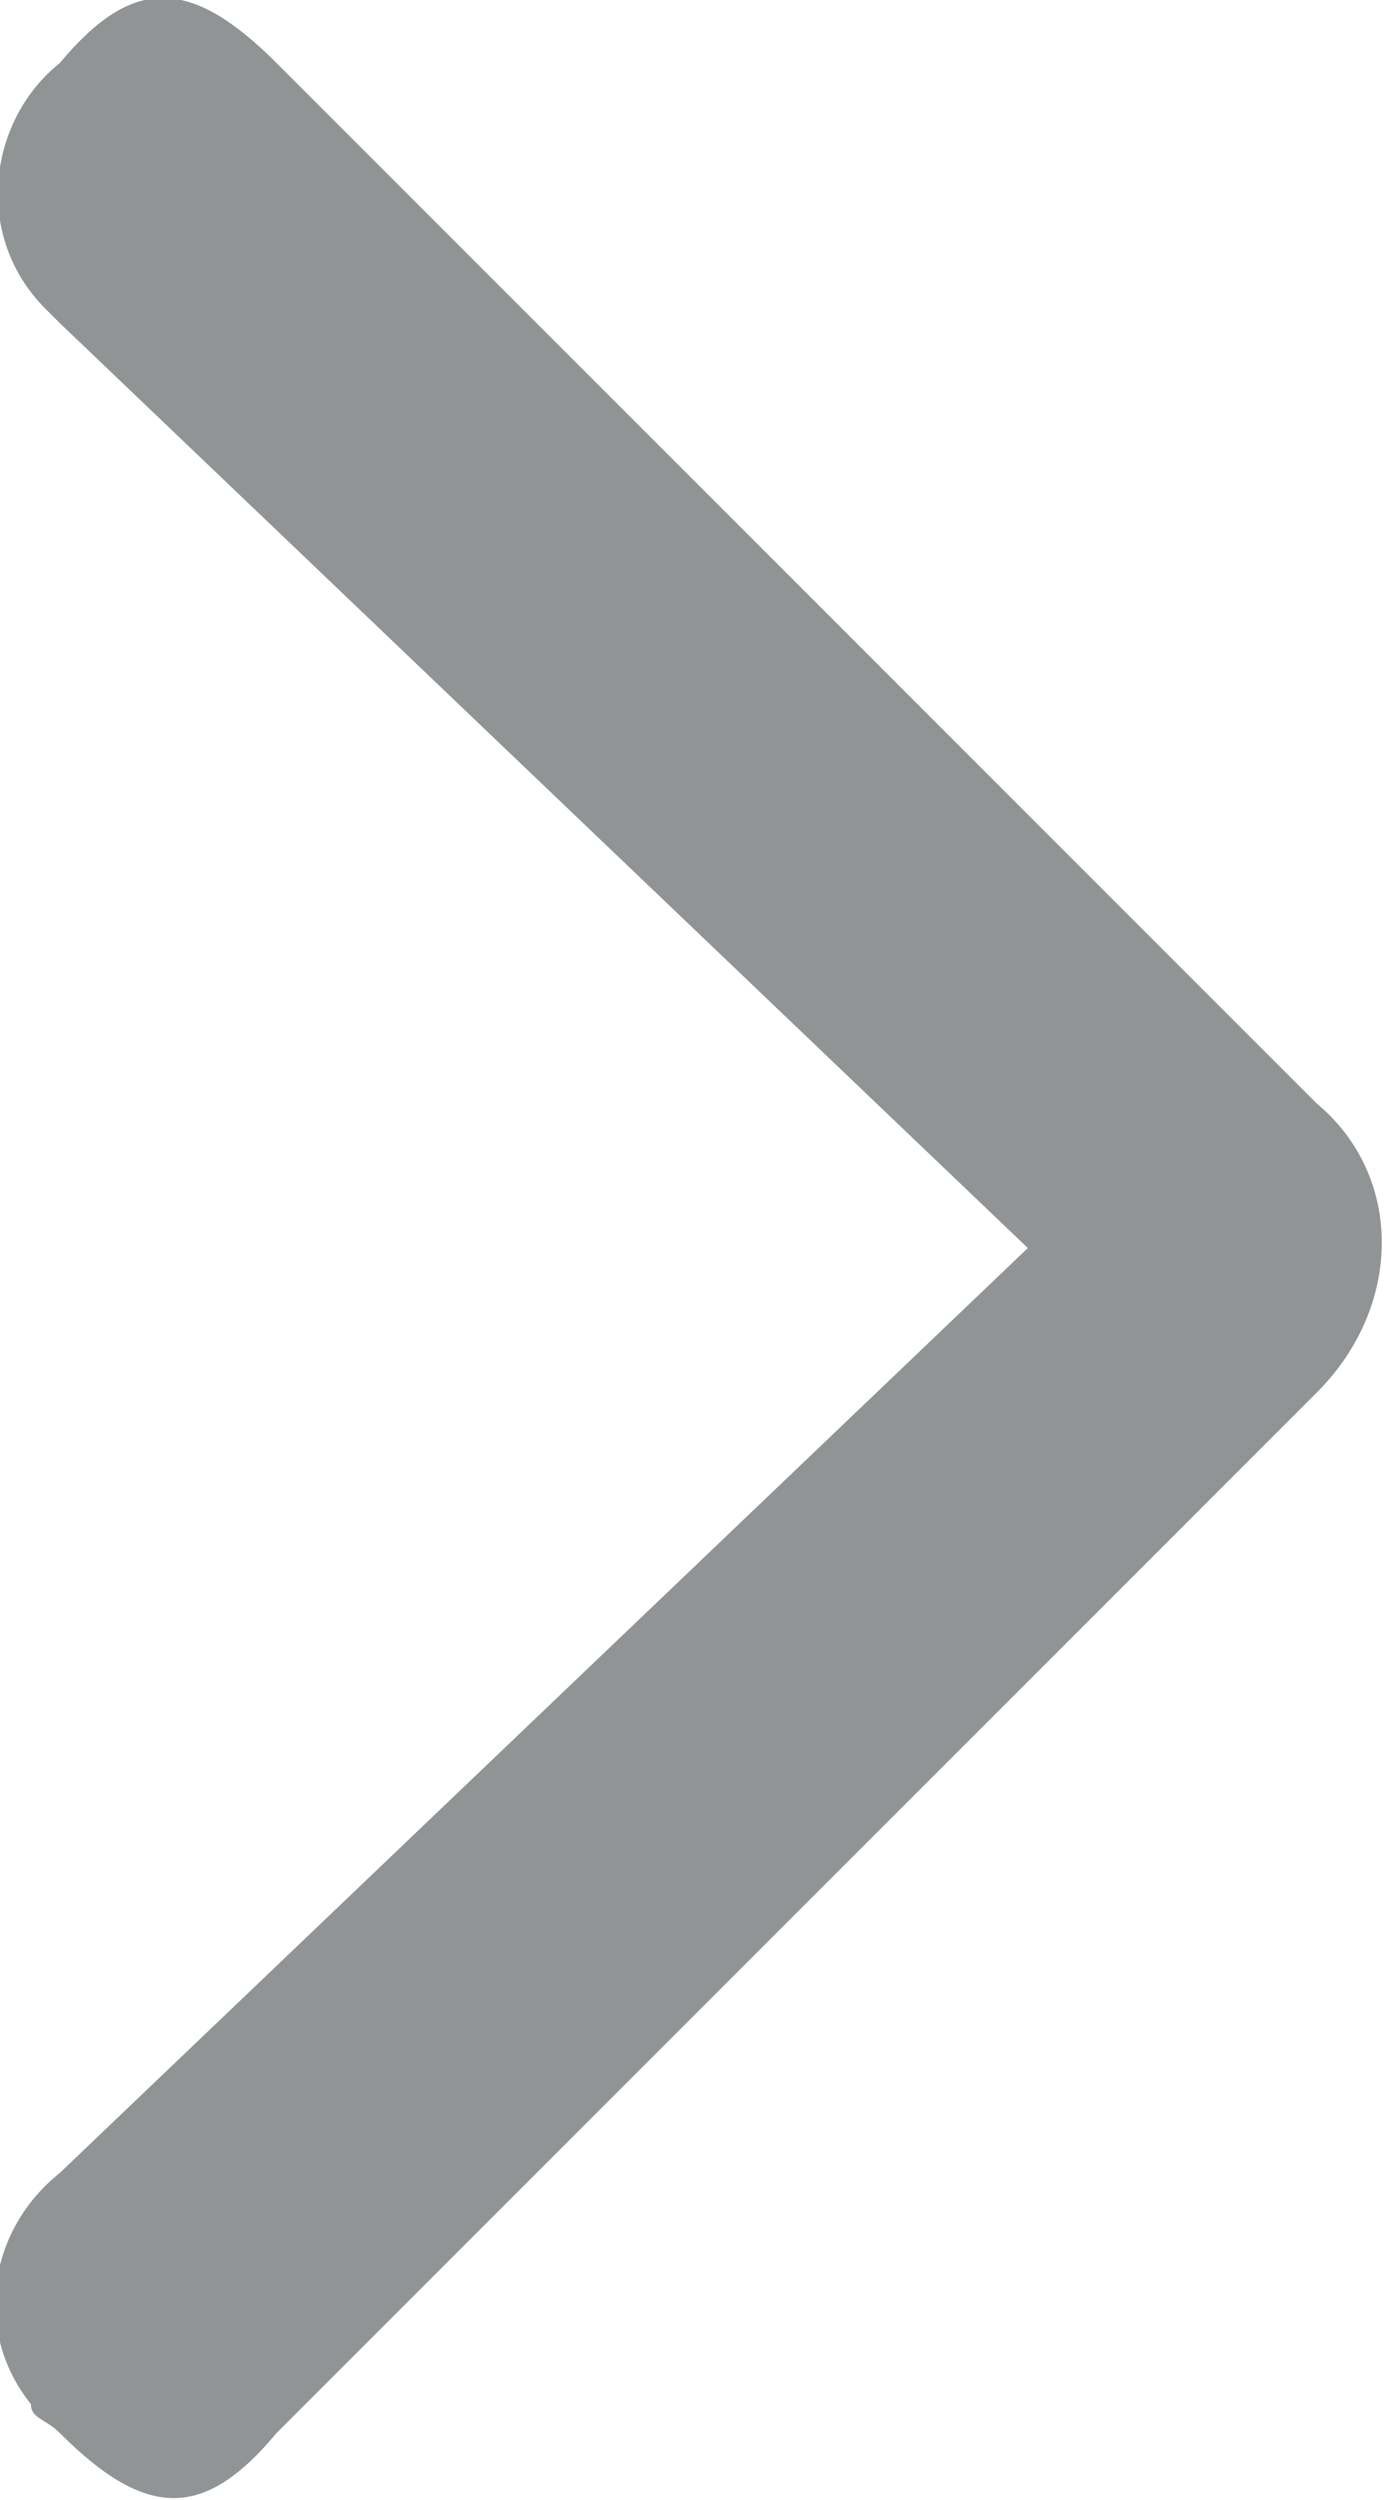
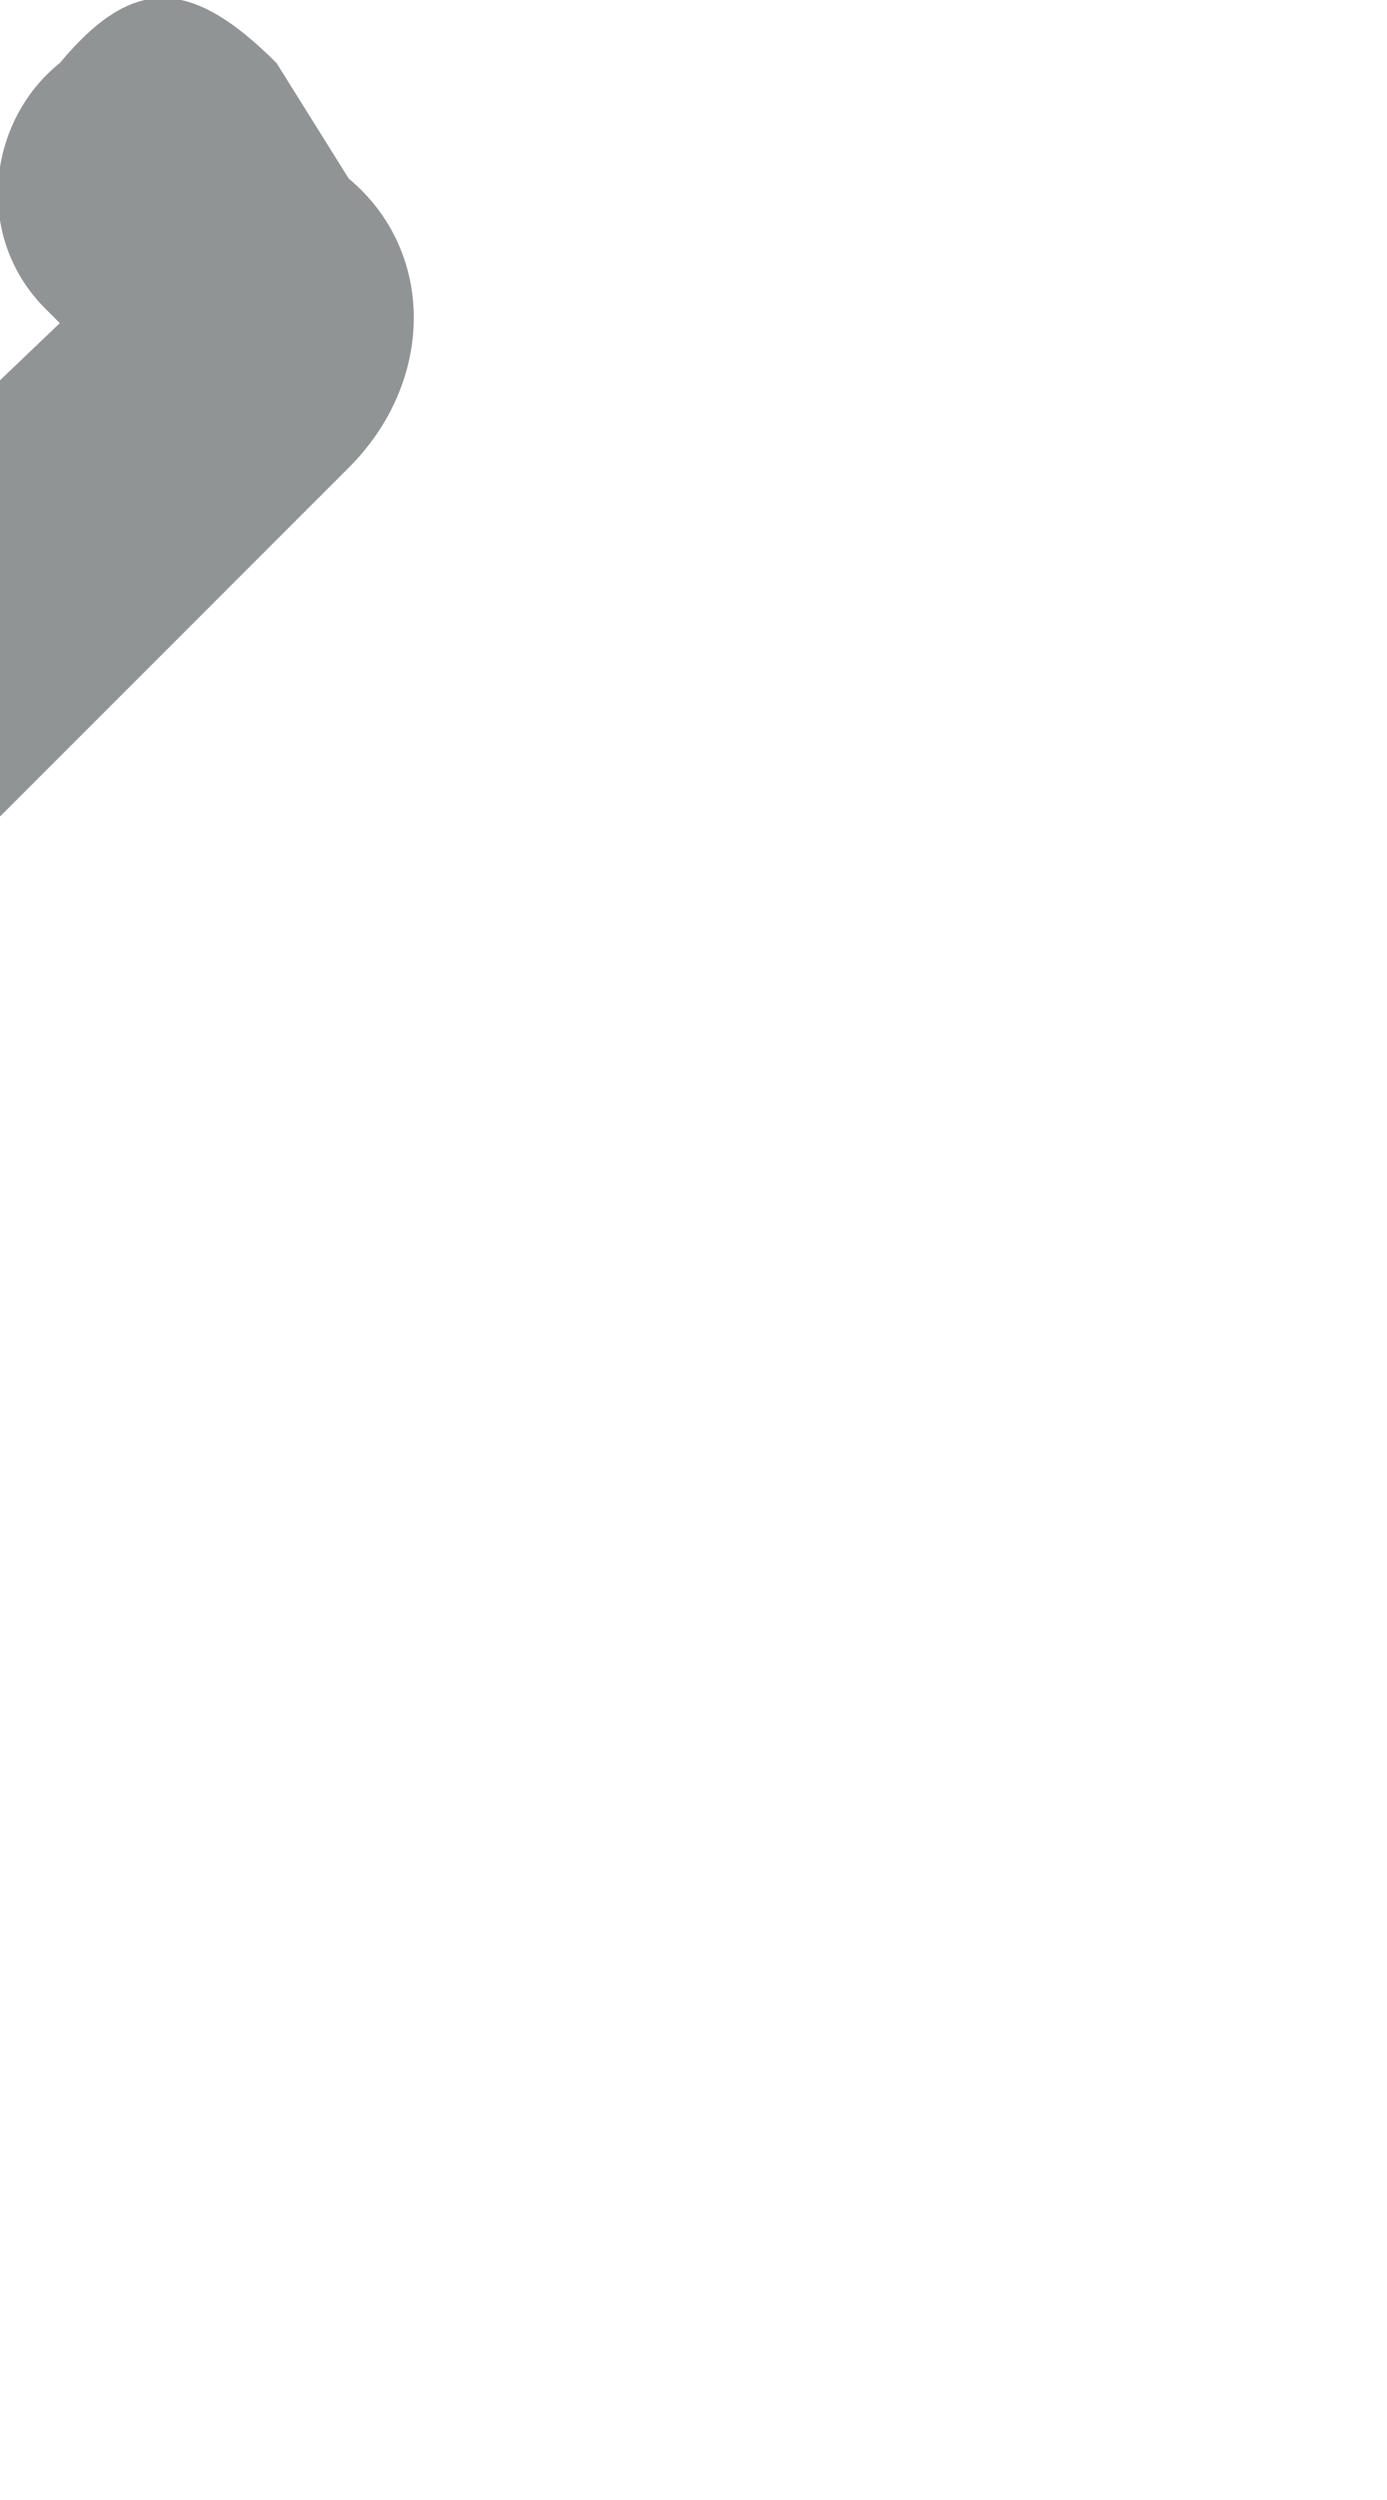
<svg xmlns="http://www.w3.org/2000/svg" version="1.1" id="Layer_1" x="0px" y="0px" viewBox="0 0 9.6 17.3" style="enable-background:new 0 0 9.6 17.3;" xml:space="preserve">
  <style type="text/css">
	.st0{fill:#919495;}
</style>
  <g id="Group_991" transform="translate(-66.686 -0.264)">
-     <path id="Path_25" class="st0" d="M68.6,0.7c-0.6-0.6-1-0.6-1.5,0c-0.5,0.4-0.6,1.2-0.1,1.7l0,0c0,0,0.1,0.1,0.1,0.1l6.7,6.4   l-6.7,6.4c-0.5,0.4-0.6,1.1-0.2,1.6c0,0,0,0,0,0l0,0c0,0.1,0.1,0.1,0.2,0.2c0.6,0.6,1,0.6,1.5,0l7.2-7.2c0.6-0.6,0.6-1.5,0-2   c0,0,0,0,0,0L68.6,0.7z" />
+     <path id="Path_25" class="st0" d="M68.6,0.7c-0.6-0.6-1-0.6-1.5,0c-0.5,0.4-0.6,1.2-0.1,1.7l0,0c0,0,0.1,0.1,0.1,0.1l-6.7,6.4c-0.5,0.4-0.6,1.1-0.2,1.6c0,0,0,0,0,0l0,0c0,0.1,0.1,0.1,0.2,0.2c0.6,0.6,1,0.6,1.5,0l7.2-7.2c0.6-0.6,0.6-1.5,0-2   c0,0,0,0,0,0L68.6,0.7z" />
  </g>
</svg>